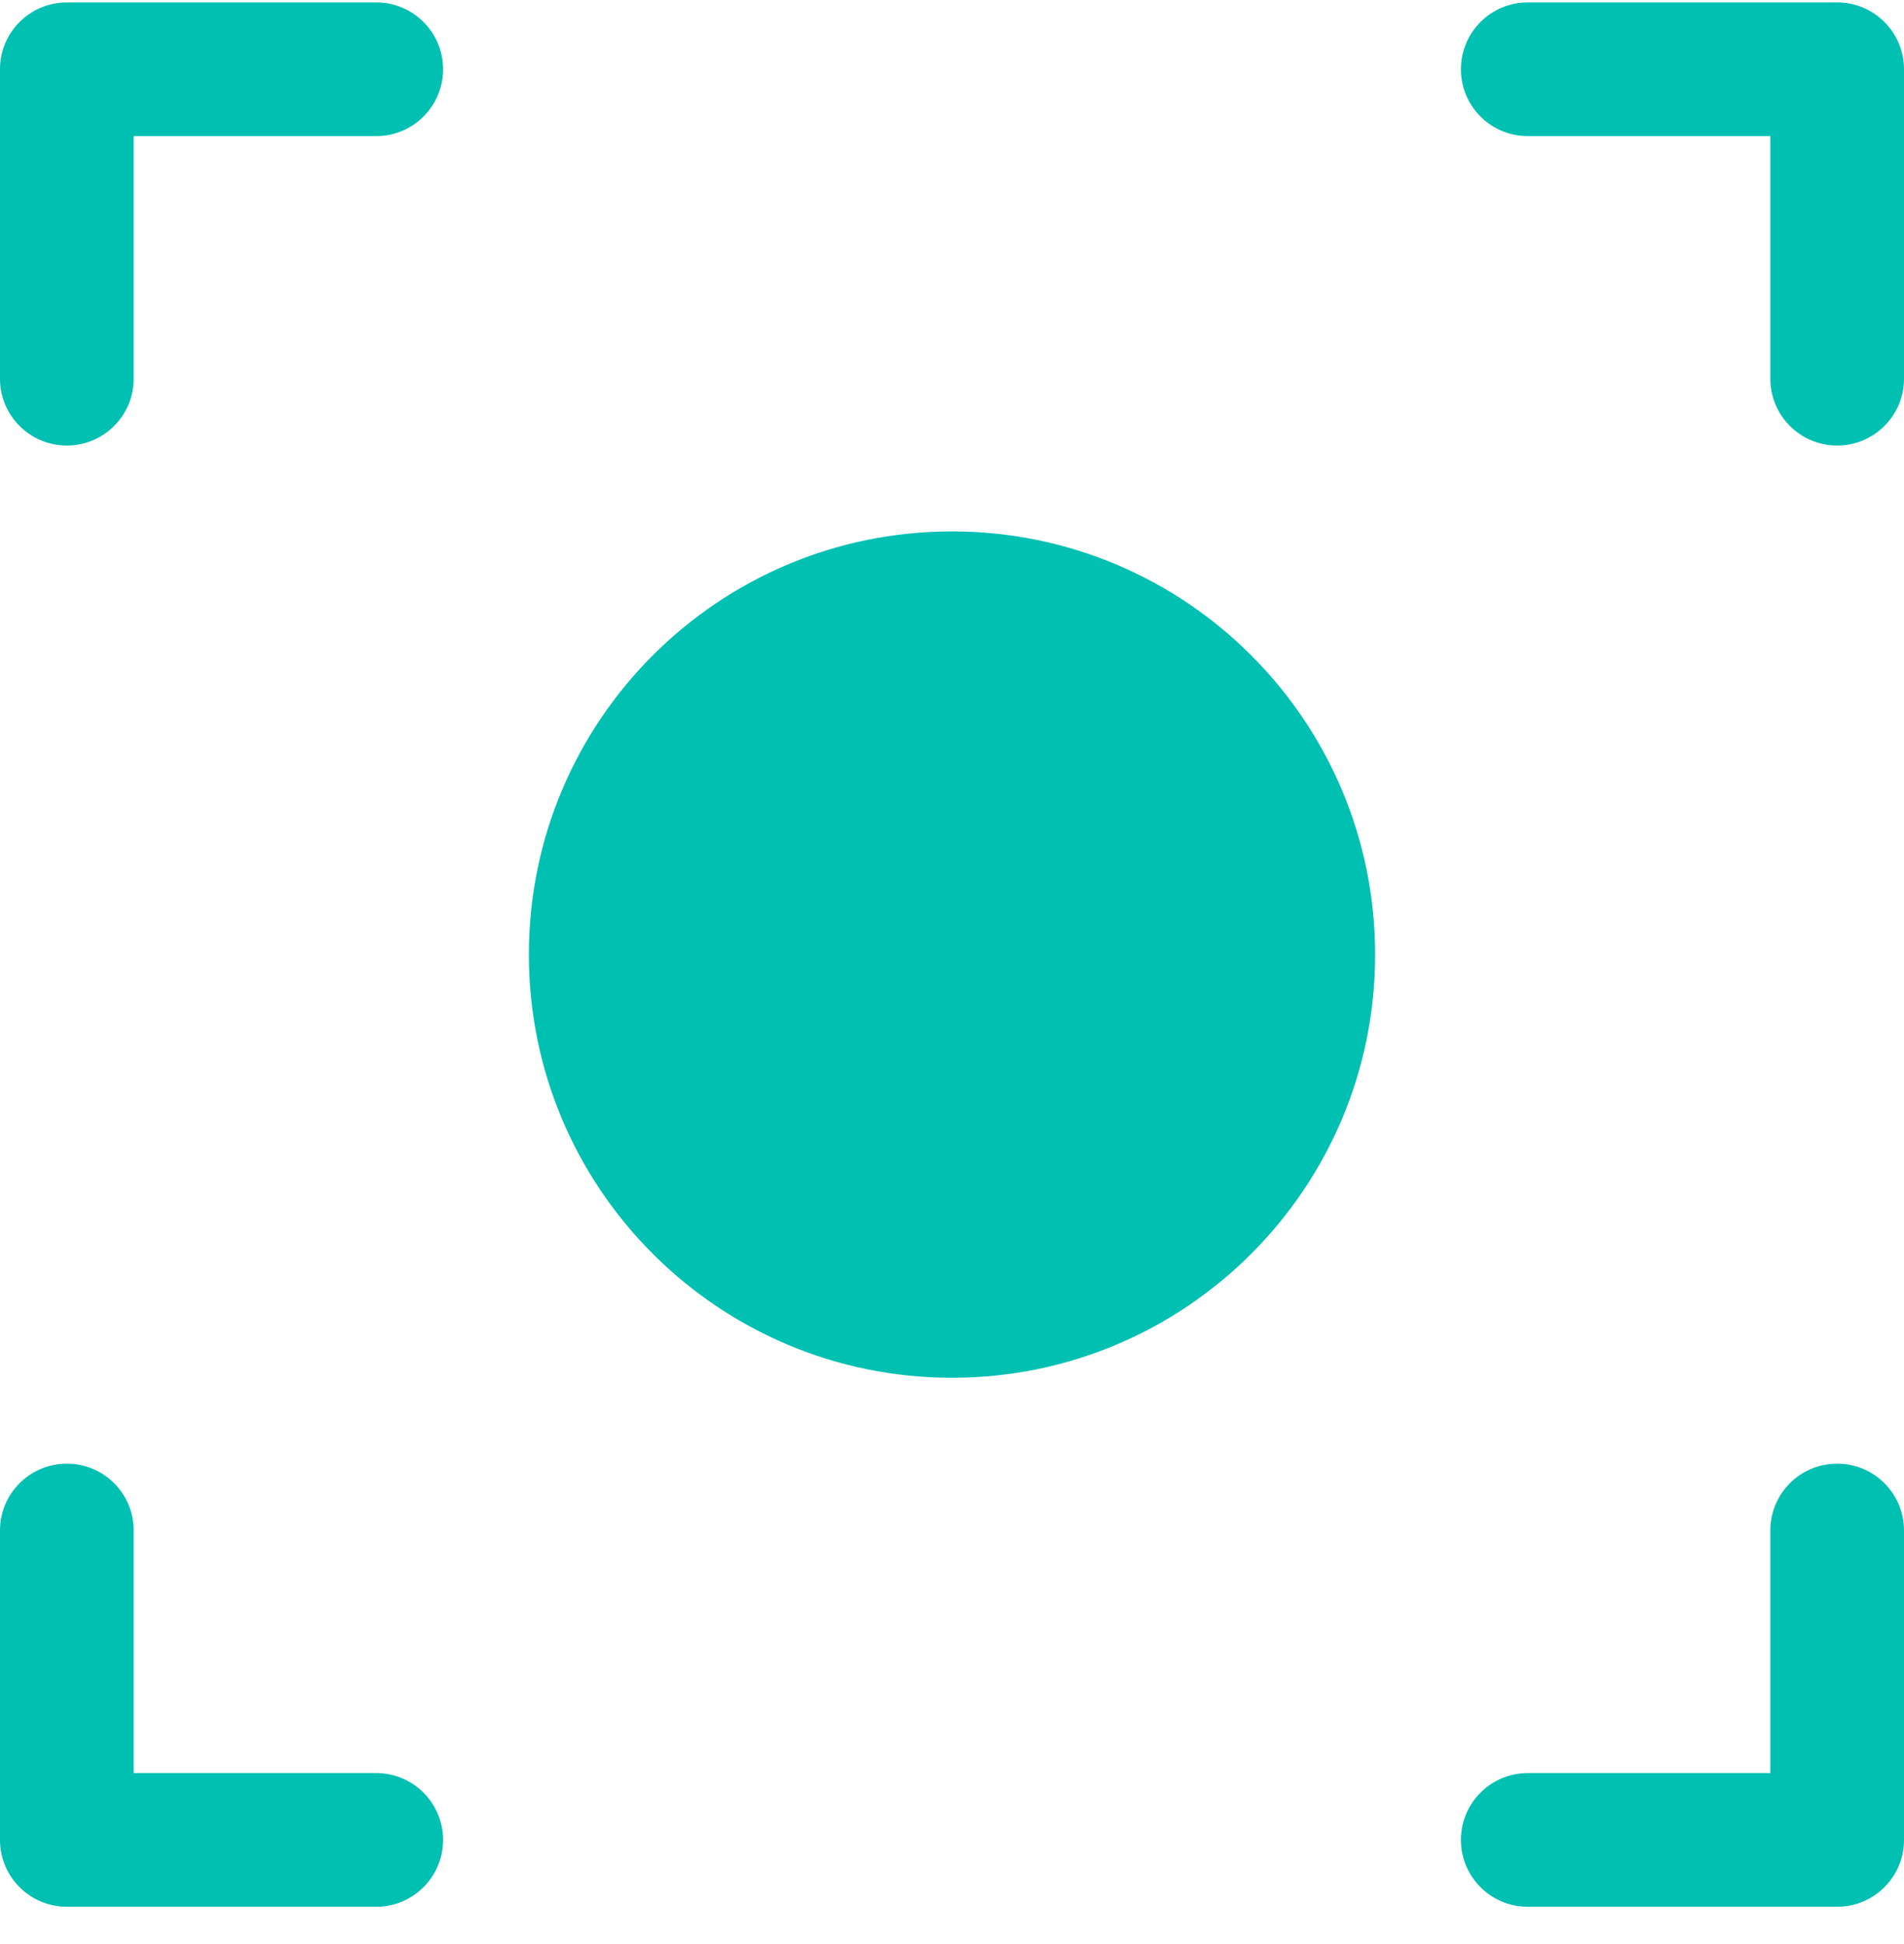
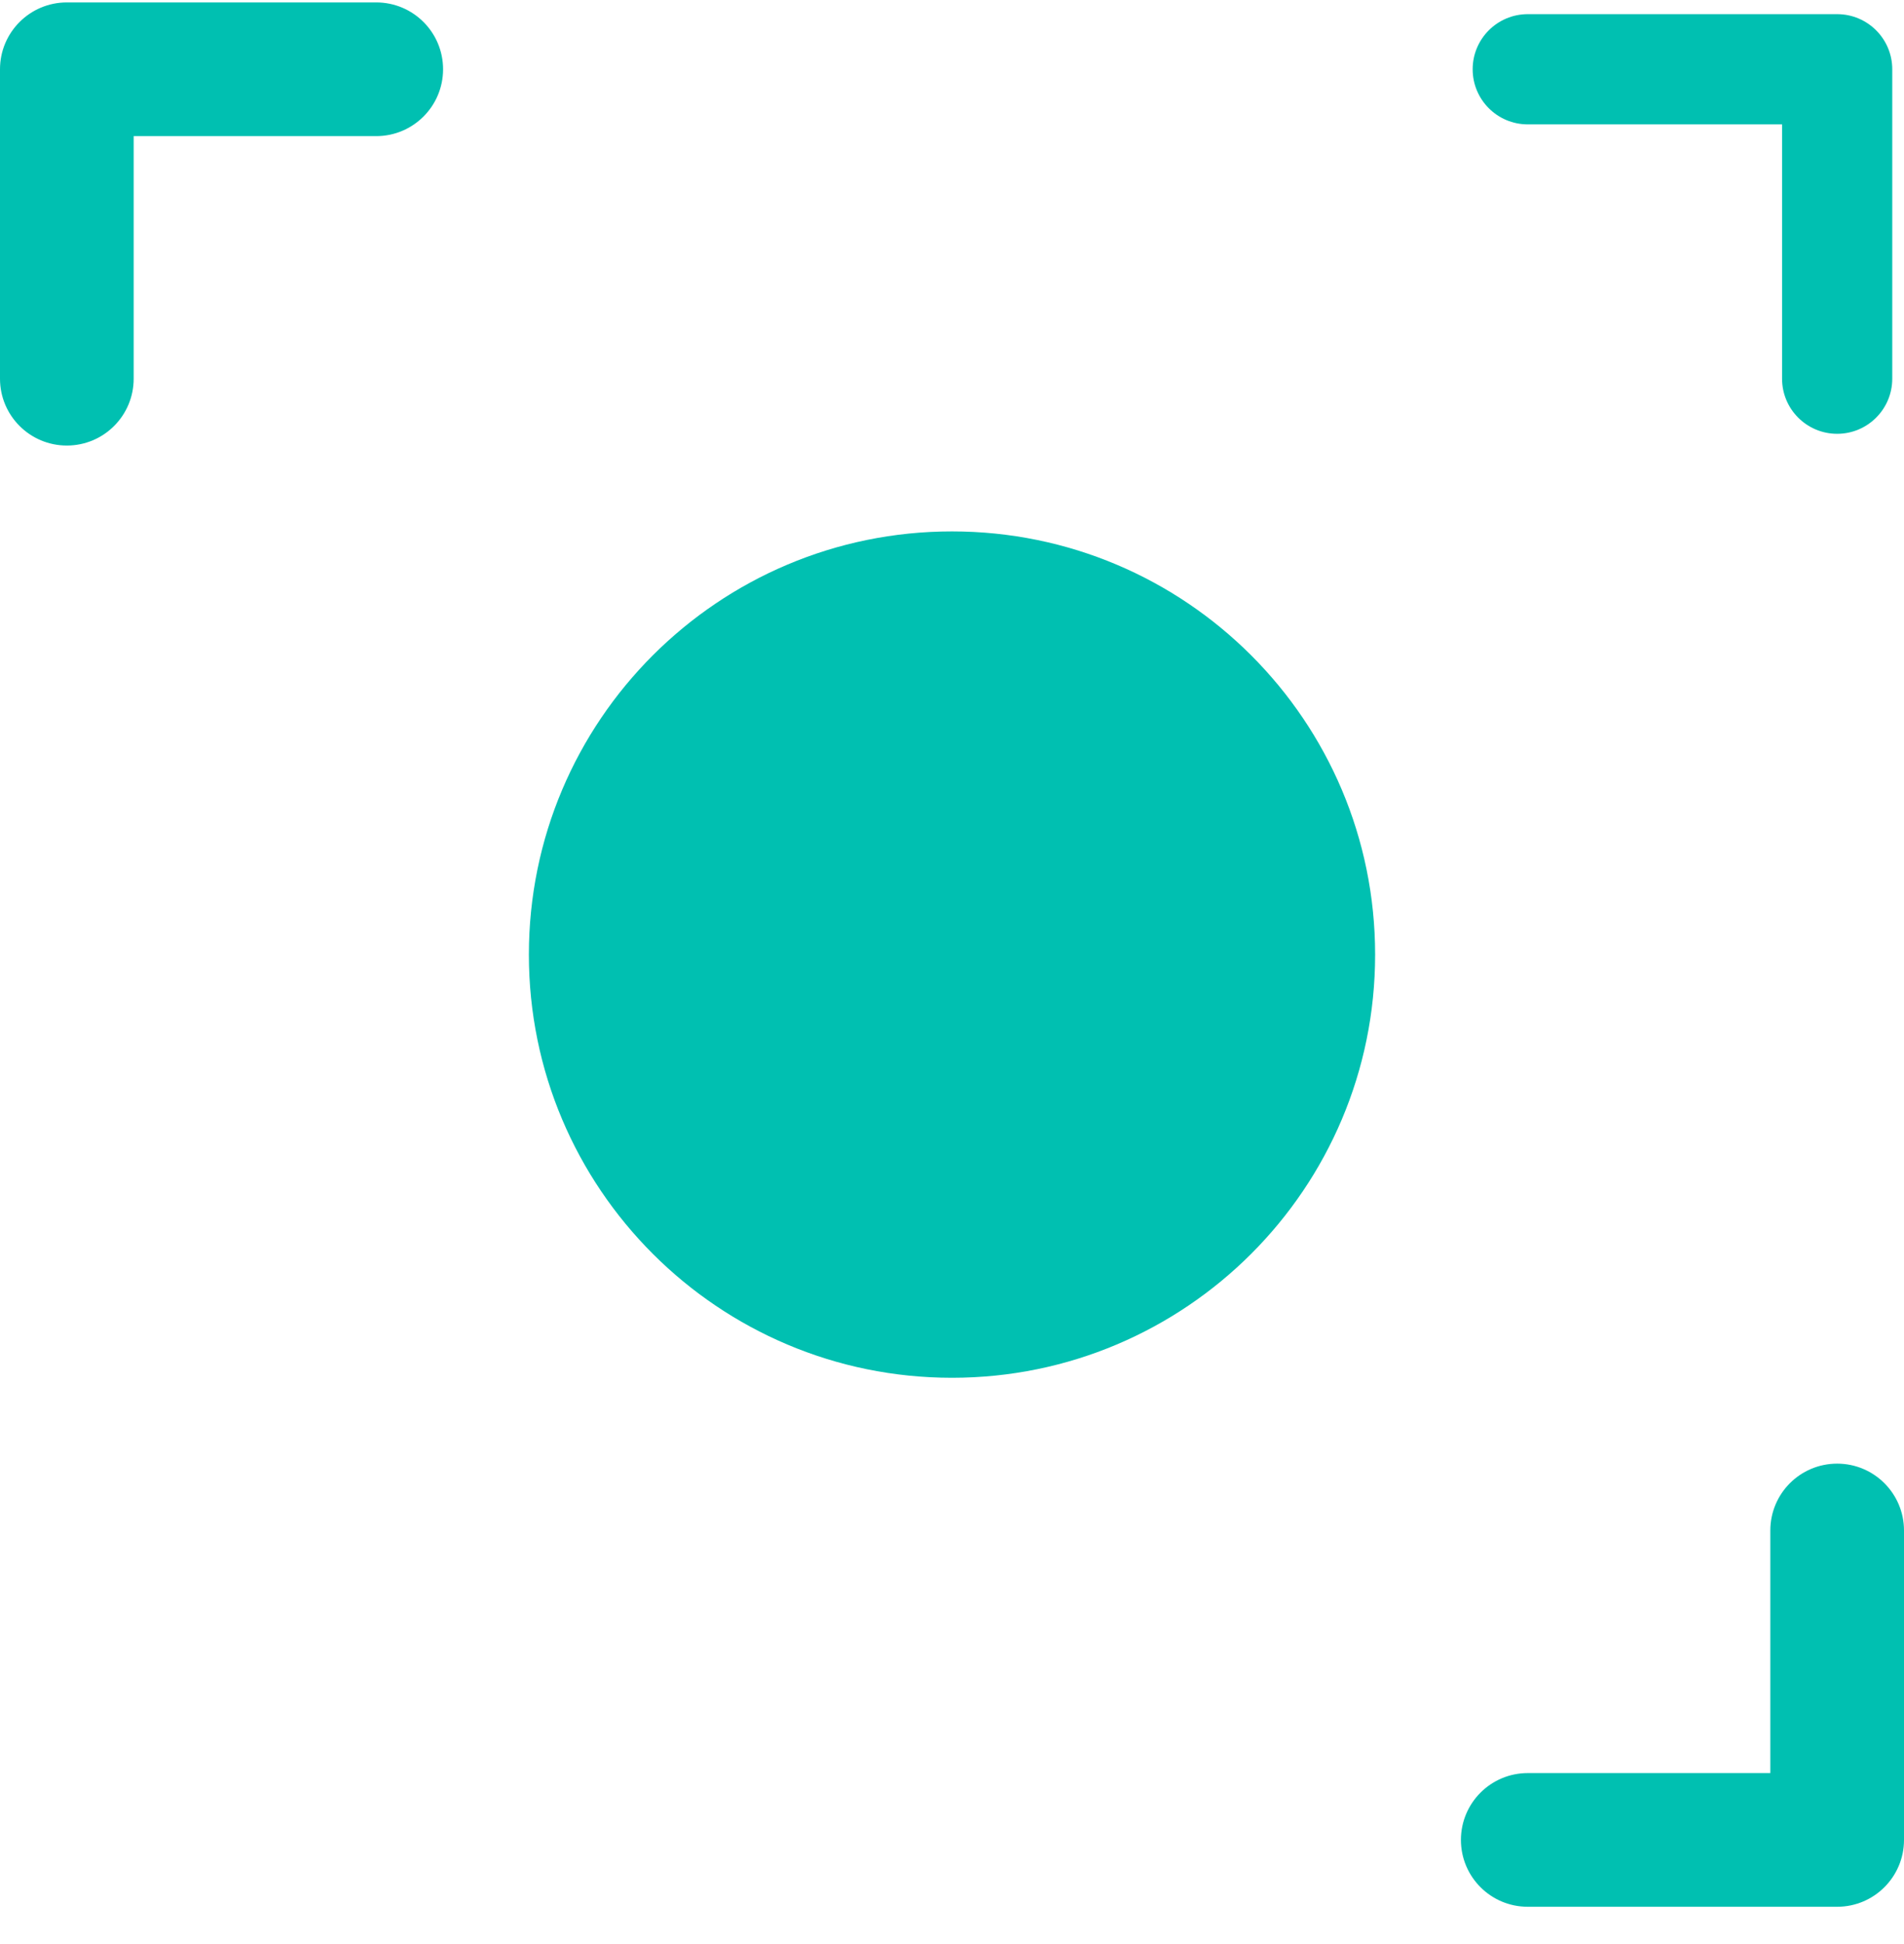
<svg xmlns="http://www.w3.org/2000/svg" width="48" height="49" viewBox="0 0 48 49" fill="none">
  <g id="icon-scan-equation">
    <g id="Shape">
      <path d="M1.685 10.934C2.452 10.934 3.074 10.312 3.074 9.545V3.135H9.485C10.252 3.135 10.874 2.513 10.874 1.746C10.874 0.979 10.252 0.357 9.485 0.357H1.685C0.918 0.357 0.296 0.979 0.296 1.746V9.545C0.296 10.312 0.918 10.934 1.685 10.934Z" fill="#00C0B1" />
      <path fill-rule="evenodd" clip-rule="evenodd" d="M0 1.746C0 0.815 0.755 0.061 1.685 0.061H9.485C10.415 0.061 11.17 0.815 11.17 1.746C11.17 2.676 10.415 3.431 9.485 3.431H3.37V9.545C3.37 10.476 2.616 11.23 1.685 11.23C0.755 11.23 0 10.476 0 9.545V1.746ZM1.685 0.653C1.082 0.653 0.593 1.142 0.593 1.746V9.545C0.593 10.149 1.082 10.638 1.685 10.638C2.289 10.638 2.778 10.149 2.778 9.545V2.838H9.485C10.088 2.838 10.577 2.349 10.577 1.746C10.577 1.142 10.088 0.653 9.485 0.653H1.685Z" fill="#00C0B1" />
      <path d="M46.315 0.357H38.515C37.748 0.357 37.126 0.979 37.126 1.746C37.126 2.513 37.748 3.135 38.515 3.135H44.926V9.545C44.926 10.312 45.548 10.934 46.315 10.934C47.082 10.934 47.704 10.312 47.704 9.545V1.746C47.704 0.979 47.082 0.357 46.315 0.357Z" fill="#00C0B1" />
-       <path fill-rule="evenodd" clip-rule="evenodd" d="M36.83 1.746C36.83 0.815 37.584 0.061 38.515 0.061H46.315C47.245 0.061 48 0.815 48 1.746V9.545C48 10.476 47.245 11.23 46.315 11.23C45.384 11.23 44.63 10.476 44.63 9.545V3.431H38.515C37.584 3.431 36.83 2.676 36.83 1.746ZM38.515 0.653C37.912 0.653 37.423 1.142 37.423 1.746C37.423 2.349 37.912 2.838 38.515 2.838H45.222V9.545C45.222 10.149 45.711 10.638 46.315 10.638C46.918 10.638 47.407 10.149 47.407 9.545V1.746C47.407 1.142 46.918 0.653 46.315 0.653H38.515Z" fill="#00C0B1" />
      <path d="M46.315 37.187C45.548 37.187 44.926 37.809 44.926 38.576V44.986H38.515C37.748 44.986 37.126 45.608 37.126 46.375C37.126 47.142 37.748 47.764 38.515 47.764H46.315C47.082 47.764 47.704 47.142 47.704 46.375V38.576C47.704 37.809 47.082 37.187 46.315 37.187Z" fill="#00C0B1" />
-       <path fill-rule="evenodd" clip-rule="evenodd" d="M44.63 38.576C44.63 37.645 45.384 36.891 46.315 36.891C47.245 36.891 48 37.645 48 38.576V46.375C48 47.306 47.245 48.06 46.315 48.06H38.515C37.584 48.06 36.83 47.306 36.83 46.375C36.83 45.445 37.584 44.69 38.515 44.69H44.63V38.576ZM46.315 37.483C45.711 37.483 45.222 37.972 45.222 38.576V45.283H38.515C37.912 45.283 37.423 45.772 37.423 46.375C37.423 46.979 37.912 47.468 38.515 47.468H46.315C46.918 47.468 47.407 46.979 47.407 46.375V38.576C47.407 37.972 46.918 37.483 46.315 37.483Z" fill="#00C0B1" />
-       <path d="M9.485 44.986H3.074V38.576C3.074 37.809 2.452 37.187 1.685 37.187C0.918 37.187 0.296 37.809 0.296 38.576V46.375C0.296 47.142 0.918 47.764 1.685 47.764H9.485C10.252 47.764 10.874 47.142 10.874 46.375C10.874 45.608 10.252 44.986 9.485 44.986Z" fill="#00C0B1" />
-       <path fill-rule="evenodd" clip-rule="evenodd" d="M0 38.576C0 37.645 0.755 36.891 1.685 36.891C2.616 36.891 3.37 37.645 3.37 38.576V44.69H9.485C10.415 44.69 11.17 45.445 11.17 46.375C11.17 47.306 10.415 48.06 9.485 48.06H1.685C0.755 48.06 0 47.306 0 46.375V38.576ZM1.685 37.483C1.082 37.483 0.593 37.972 0.593 38.576V46.375C0.593 46.979 1.082 47.468 1.685 47.468H9.485C10.088 47.468 10.577 46.979 10.577 46.375C10.577 45.772 10.088 45.283 9.485 45.283H2.778V38.576C2.778 37.972 2.289 37.483 1.685 37.483Z" fill="#00C0B1" />
+       <path fill-rule="evenodd" clip-rule="evenodd" d="M44.63 38.576C44.63 37.645 45.384 36.891 46.315 36.891C47.245 36.891 48 37.645 48 38.576V46.375C48 47.306 47.245 48.06 46.315 48.06H38.515C37.584 48.06 36.83 47.306 36.83 46.375C36.83 45.445 37.584 44.69 38.515 44.69H44.63ZM46.315 37.483C45.711 37.483 45.222 37.972 45.222 38.576V45.283H38.515C37.912 45.283 37.423 45.772 37.423 46.375C37.423 46.979 37.912 47.468 38.515 47.468H46.315C46.918 47.468 47.407 46.979 47.407 46.375V38.576C47.407 37.972 46.918 37.483 46.315 37.483Z" fill="#00C0B1" />
    </g>
    <path id="Ellipse 2" d="M34.667 24.061C34.667 29.951 29.891 34.727 24 34.727C18.109 34.727 13.333 29.951 13.333 24.061C13.333 18.169 18.109 13.394 24 13.394C29.891 13.394 34.667 18.169 34.667 24.061Z" fill="#00C0B1" />
  </g>
</svg>